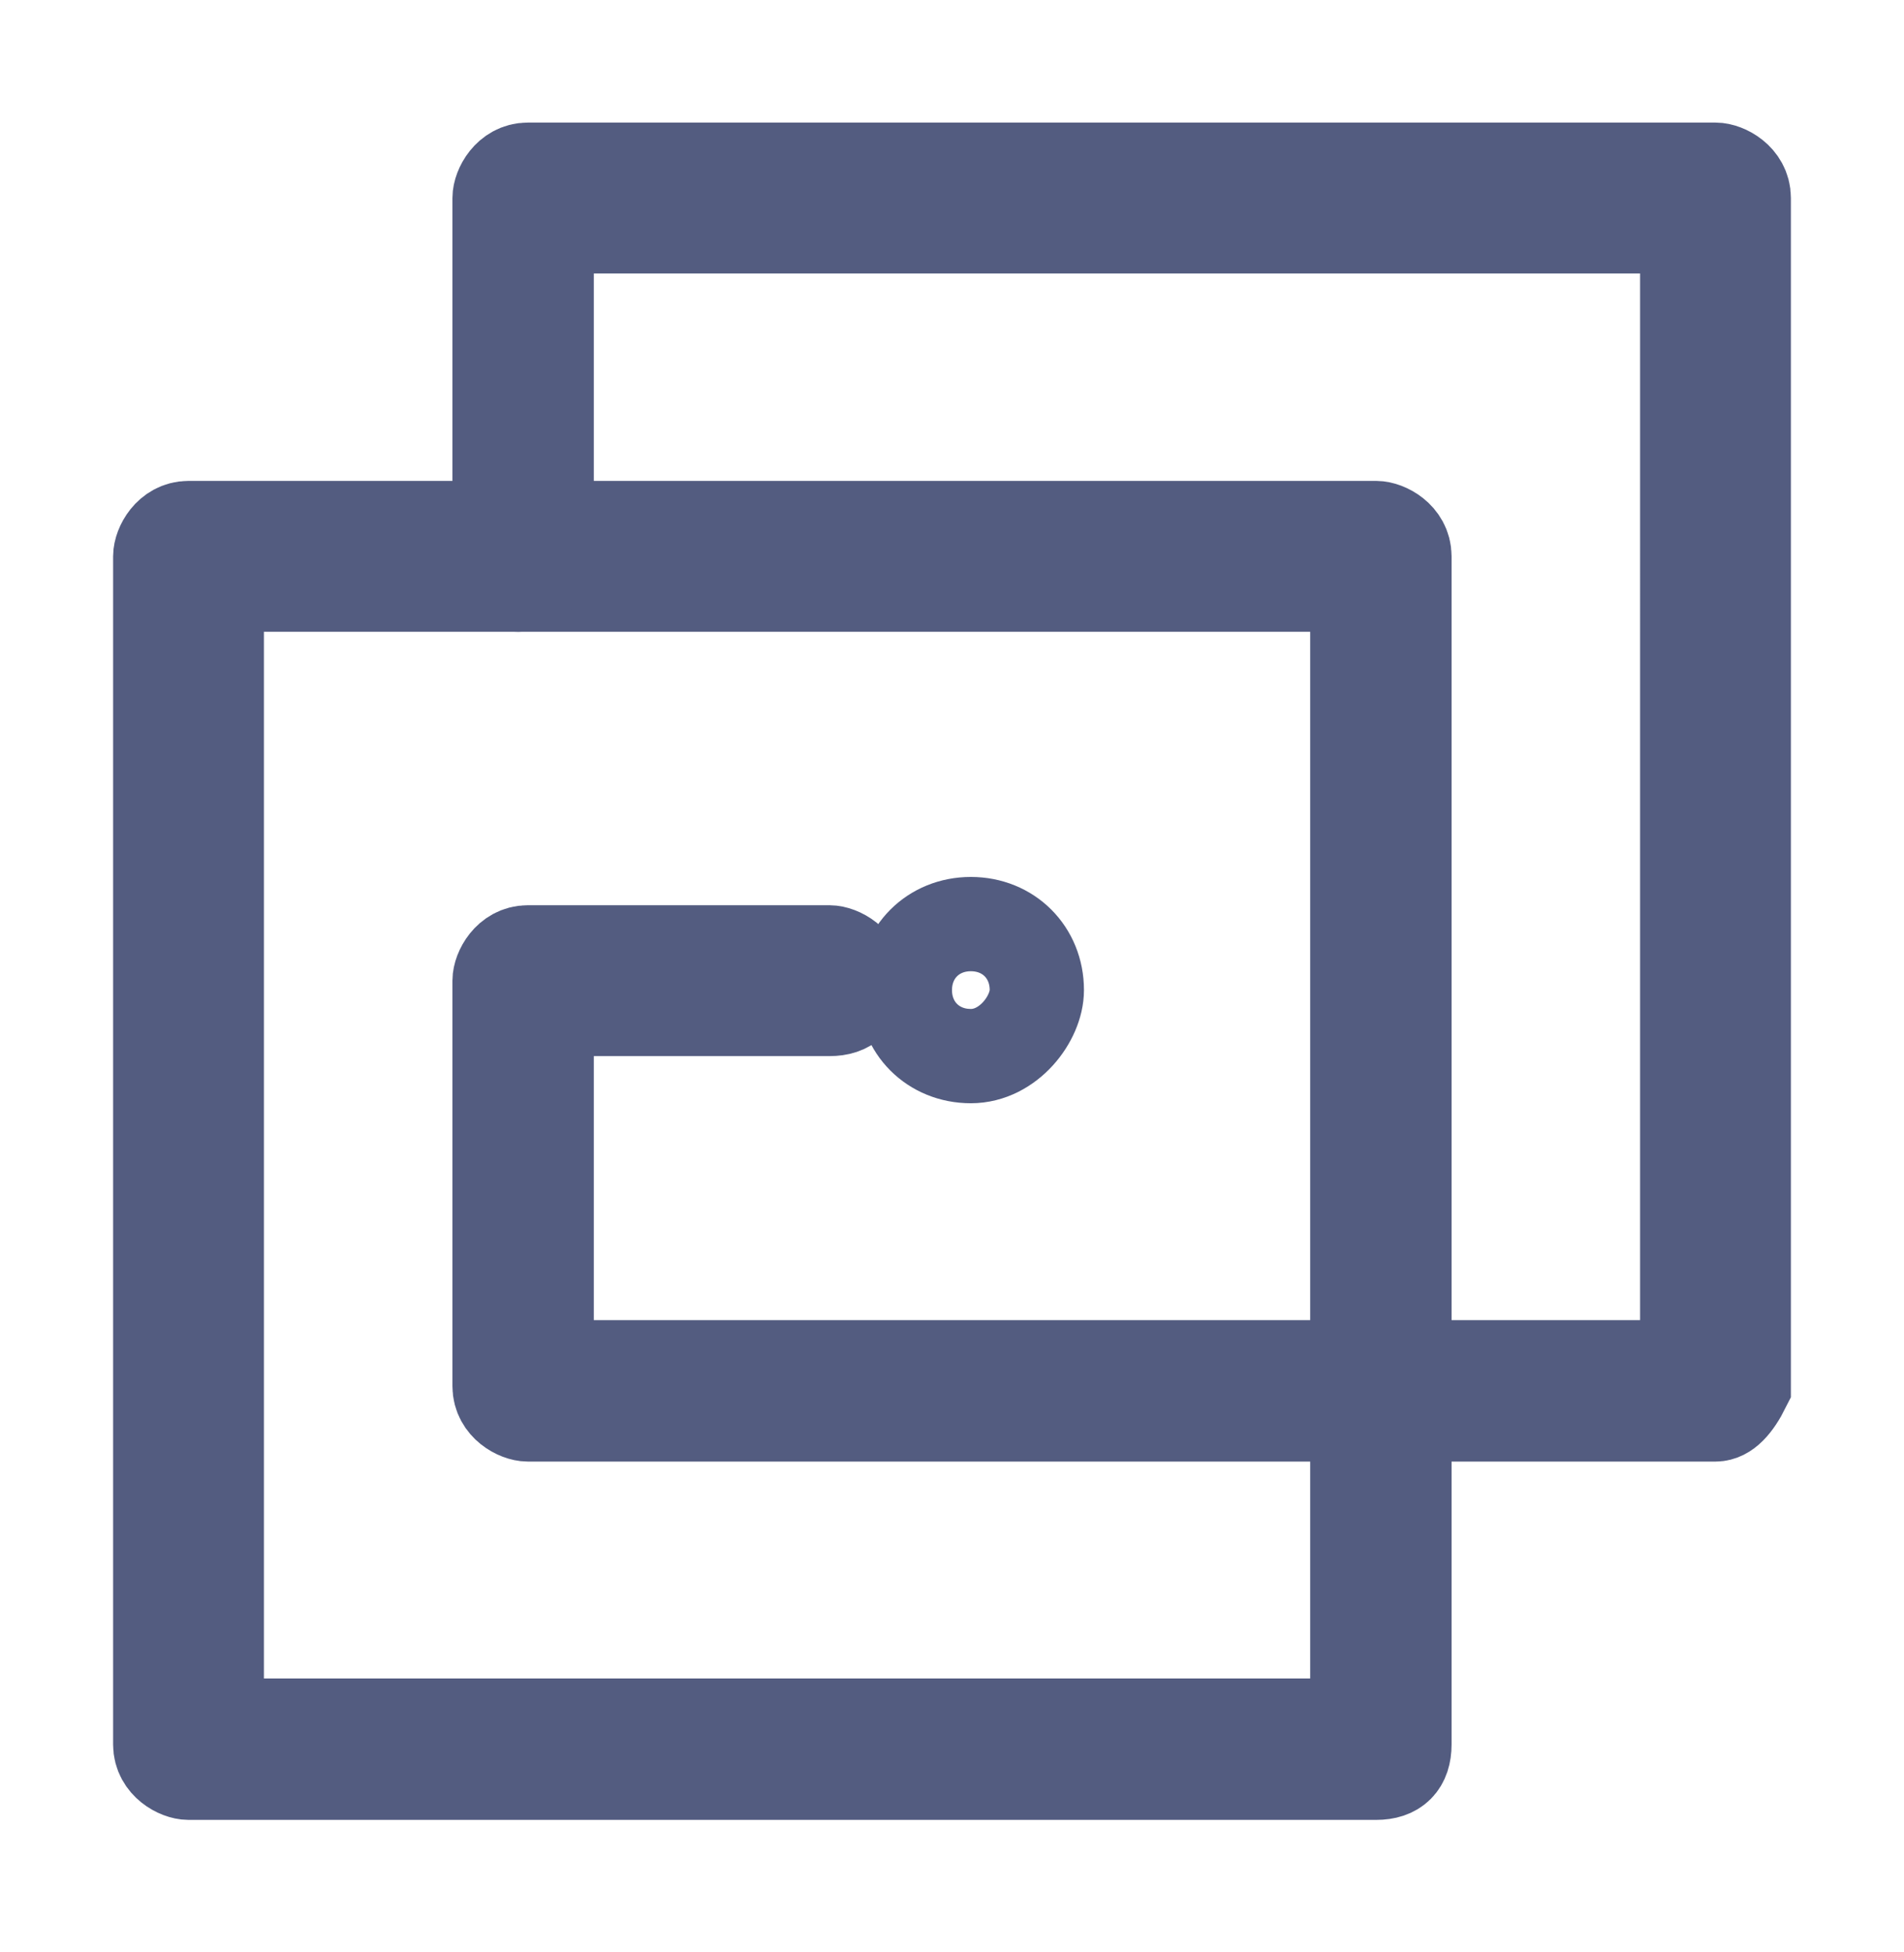
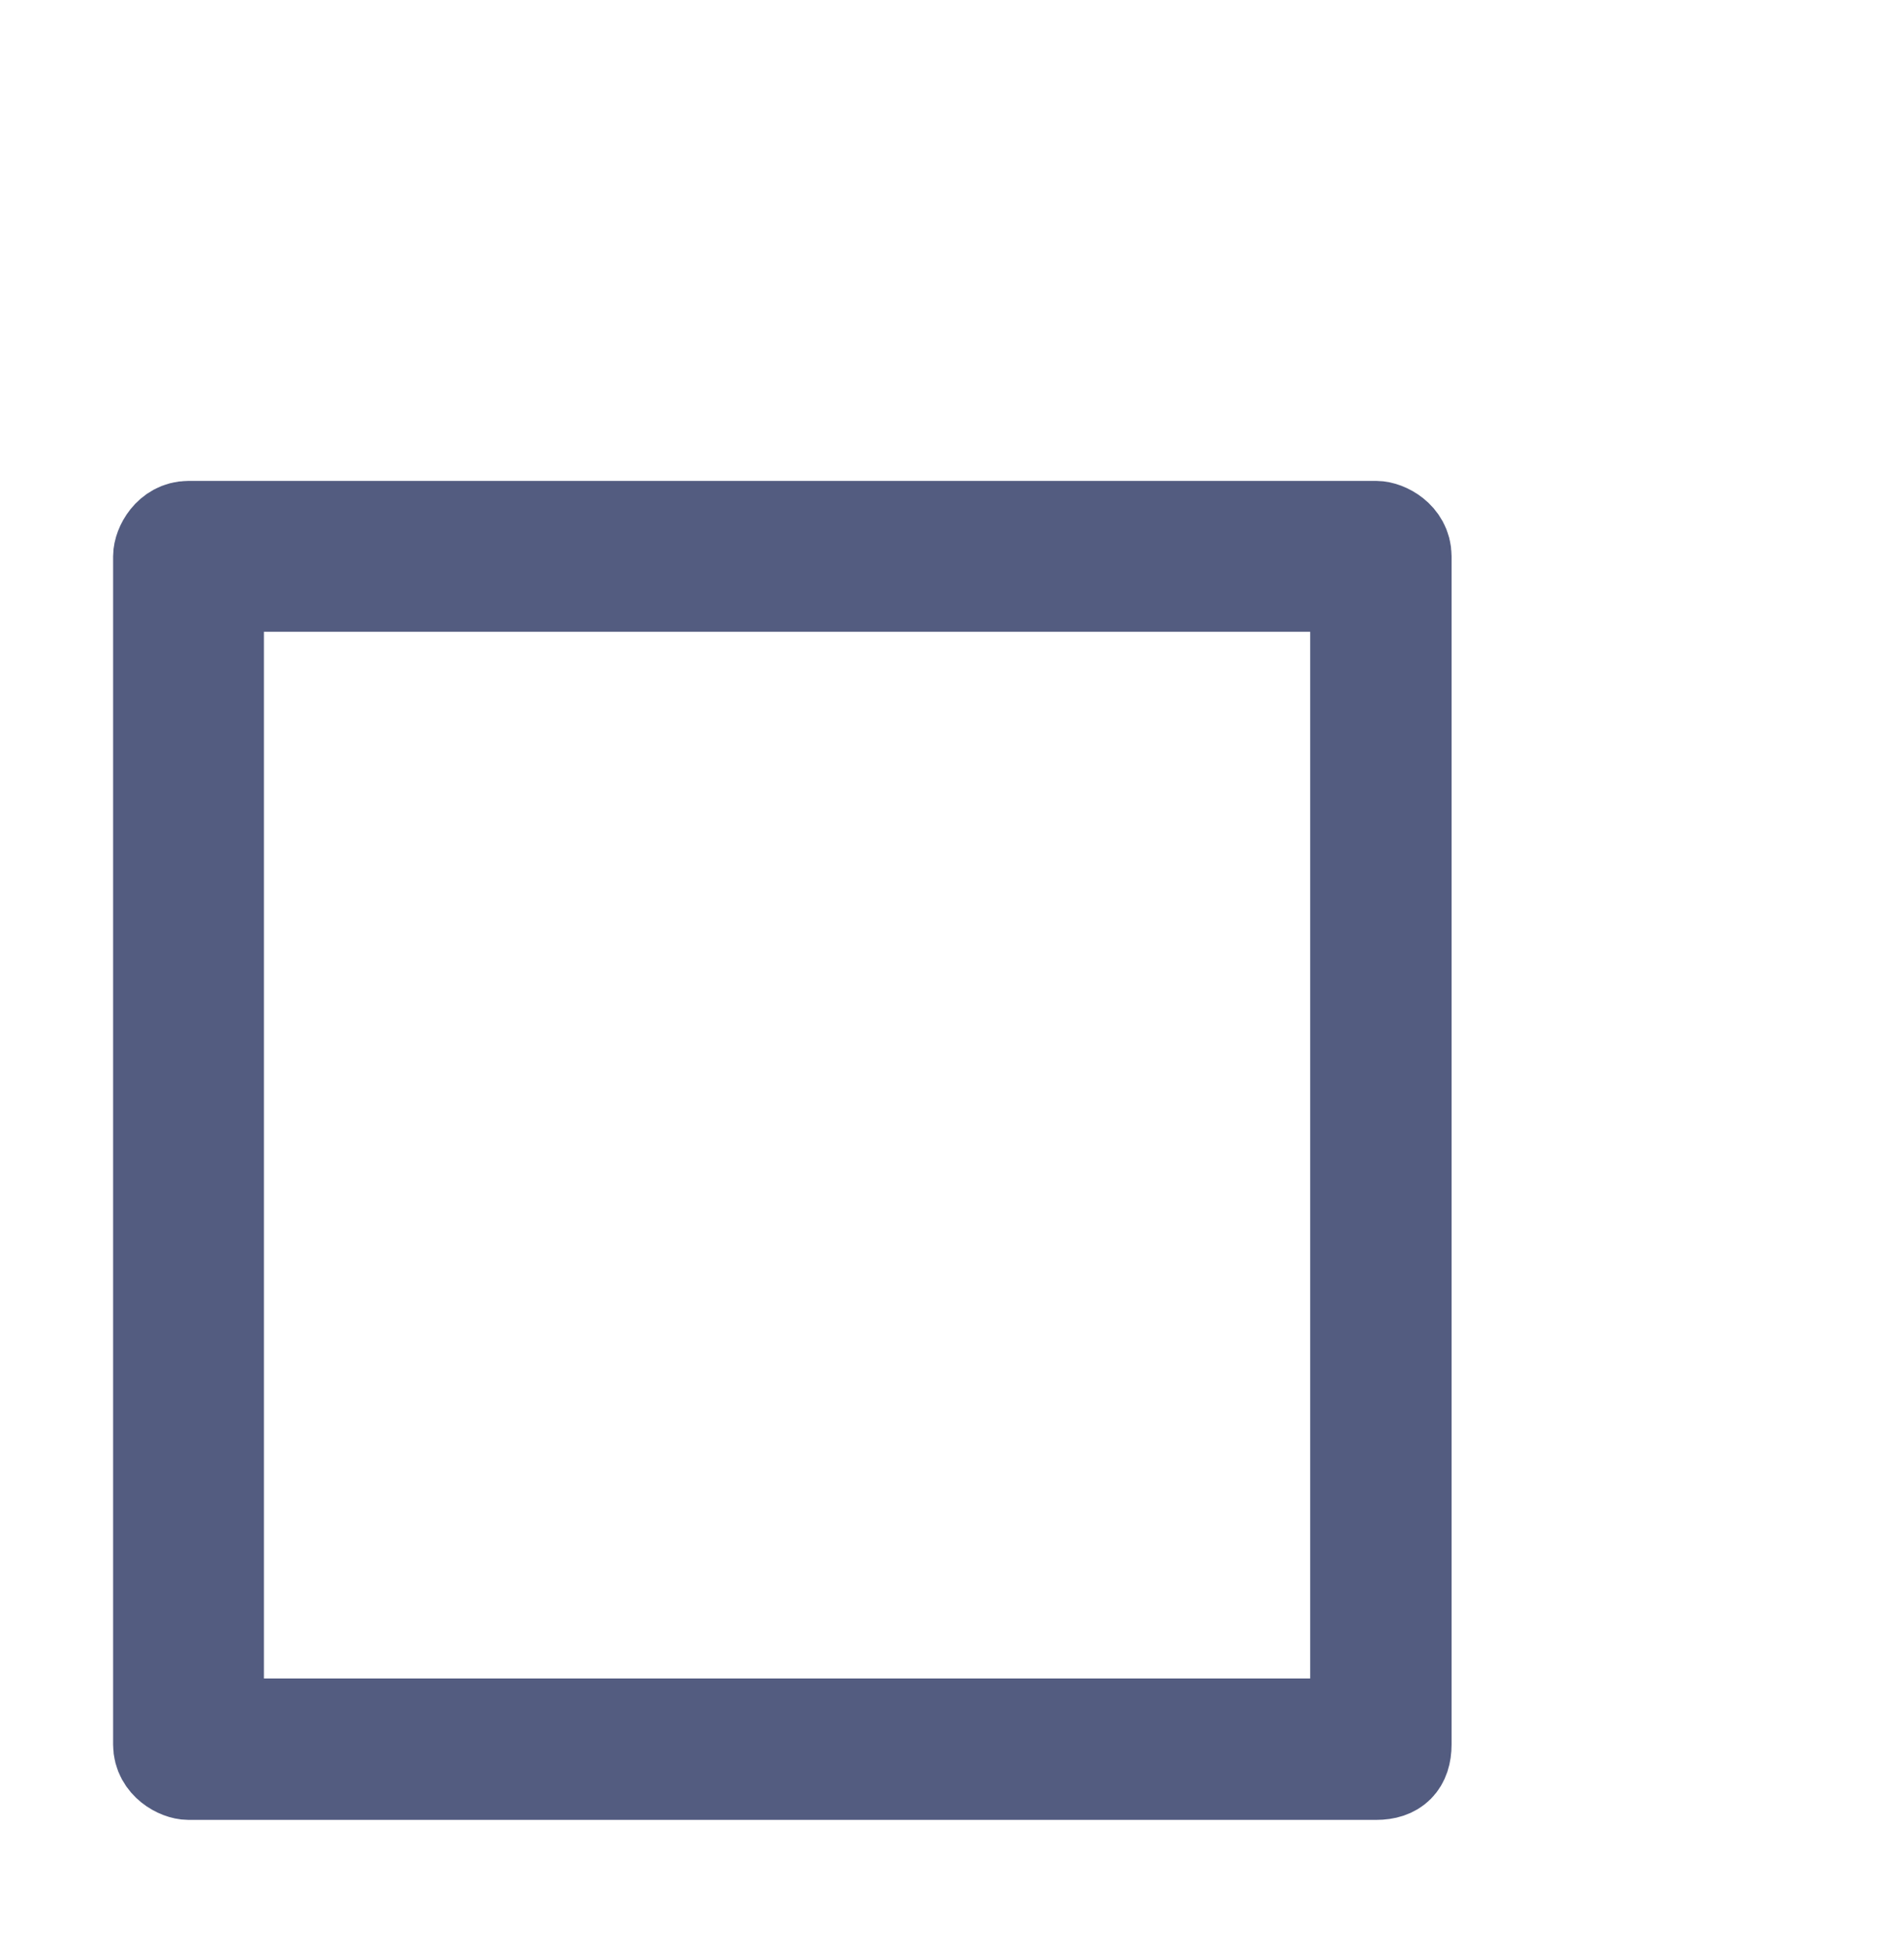
<svg xmlns="http://www.w3.org/2000/svg" version="1.1" id="Layer_1" x="0px" y="0px" viewBox="0 0 20.2 20.7" style="enable-background:new 0 0 20.2 20.7;" xml:space="preserve">
  <style type="text/css">
	.st0{fill:none;stroke:#535C80;stroke-miterlimit:10;}
</style>
  <g>
    <g>
      <g>
        <path class="st0" d="M14.6,18.8H2c-0.1,0-0.3-0.1-0.3-0.3V5.9c0-0.1,0.1-0.3,0.3-0.3h12.6c0.1,0,0.3,0.1,0.3,0.3v12.6     C14.9,18.7,14.8,18.8,14.6,18.8z M2.3,18.3h12.1V6.2H2.3V18.3z" />
      </g>
      <g>
-         <path class="st0" d="M18.2,15H5.6c-0.1,0-0.3-0.1-0.3-0.3v-4.3c0-0.1,0.1-0.3,0.3-0.3h3.2c0.1,0,0.3,0.1,0.3,0.3     s-0.1,0.3-0.3,0.3H5.8v3.8h12.1V2.4H5.8v3.5c0,0.1-0.1,0.3-0.3,0.3S5.3,6.1,5.3,5.9V2.1c0-0.1,0.1-0.3,0.3-0.3h12.6     c0.1,0,0.3,0.1,0.3,0.3v12.6C18.4,14.9,18.3,15,18.2,15z" />
-       </g>
+         </g>
      <g>
-         <path class="st0" d="M10.3,11.2c-0.4,0-0.7-0.3-0.7-0.7c0-0.4,0.3-0.7,0.7-0.7c0.4,0,0.7,0.3,0.7,0.7     C11,10.8,10.7,11.2,10.3,11.2z M10.3,10.2c-0.1,0-0.2,0.1-0.2,0.2s0.1,0.2,0.2,0.2c0.1,0,0.2-0.1,0.2-0.2S10.4,10.2,10.3,10.2z" />
-       </g>
+         </g>
    </g>
  </g>
</svg>